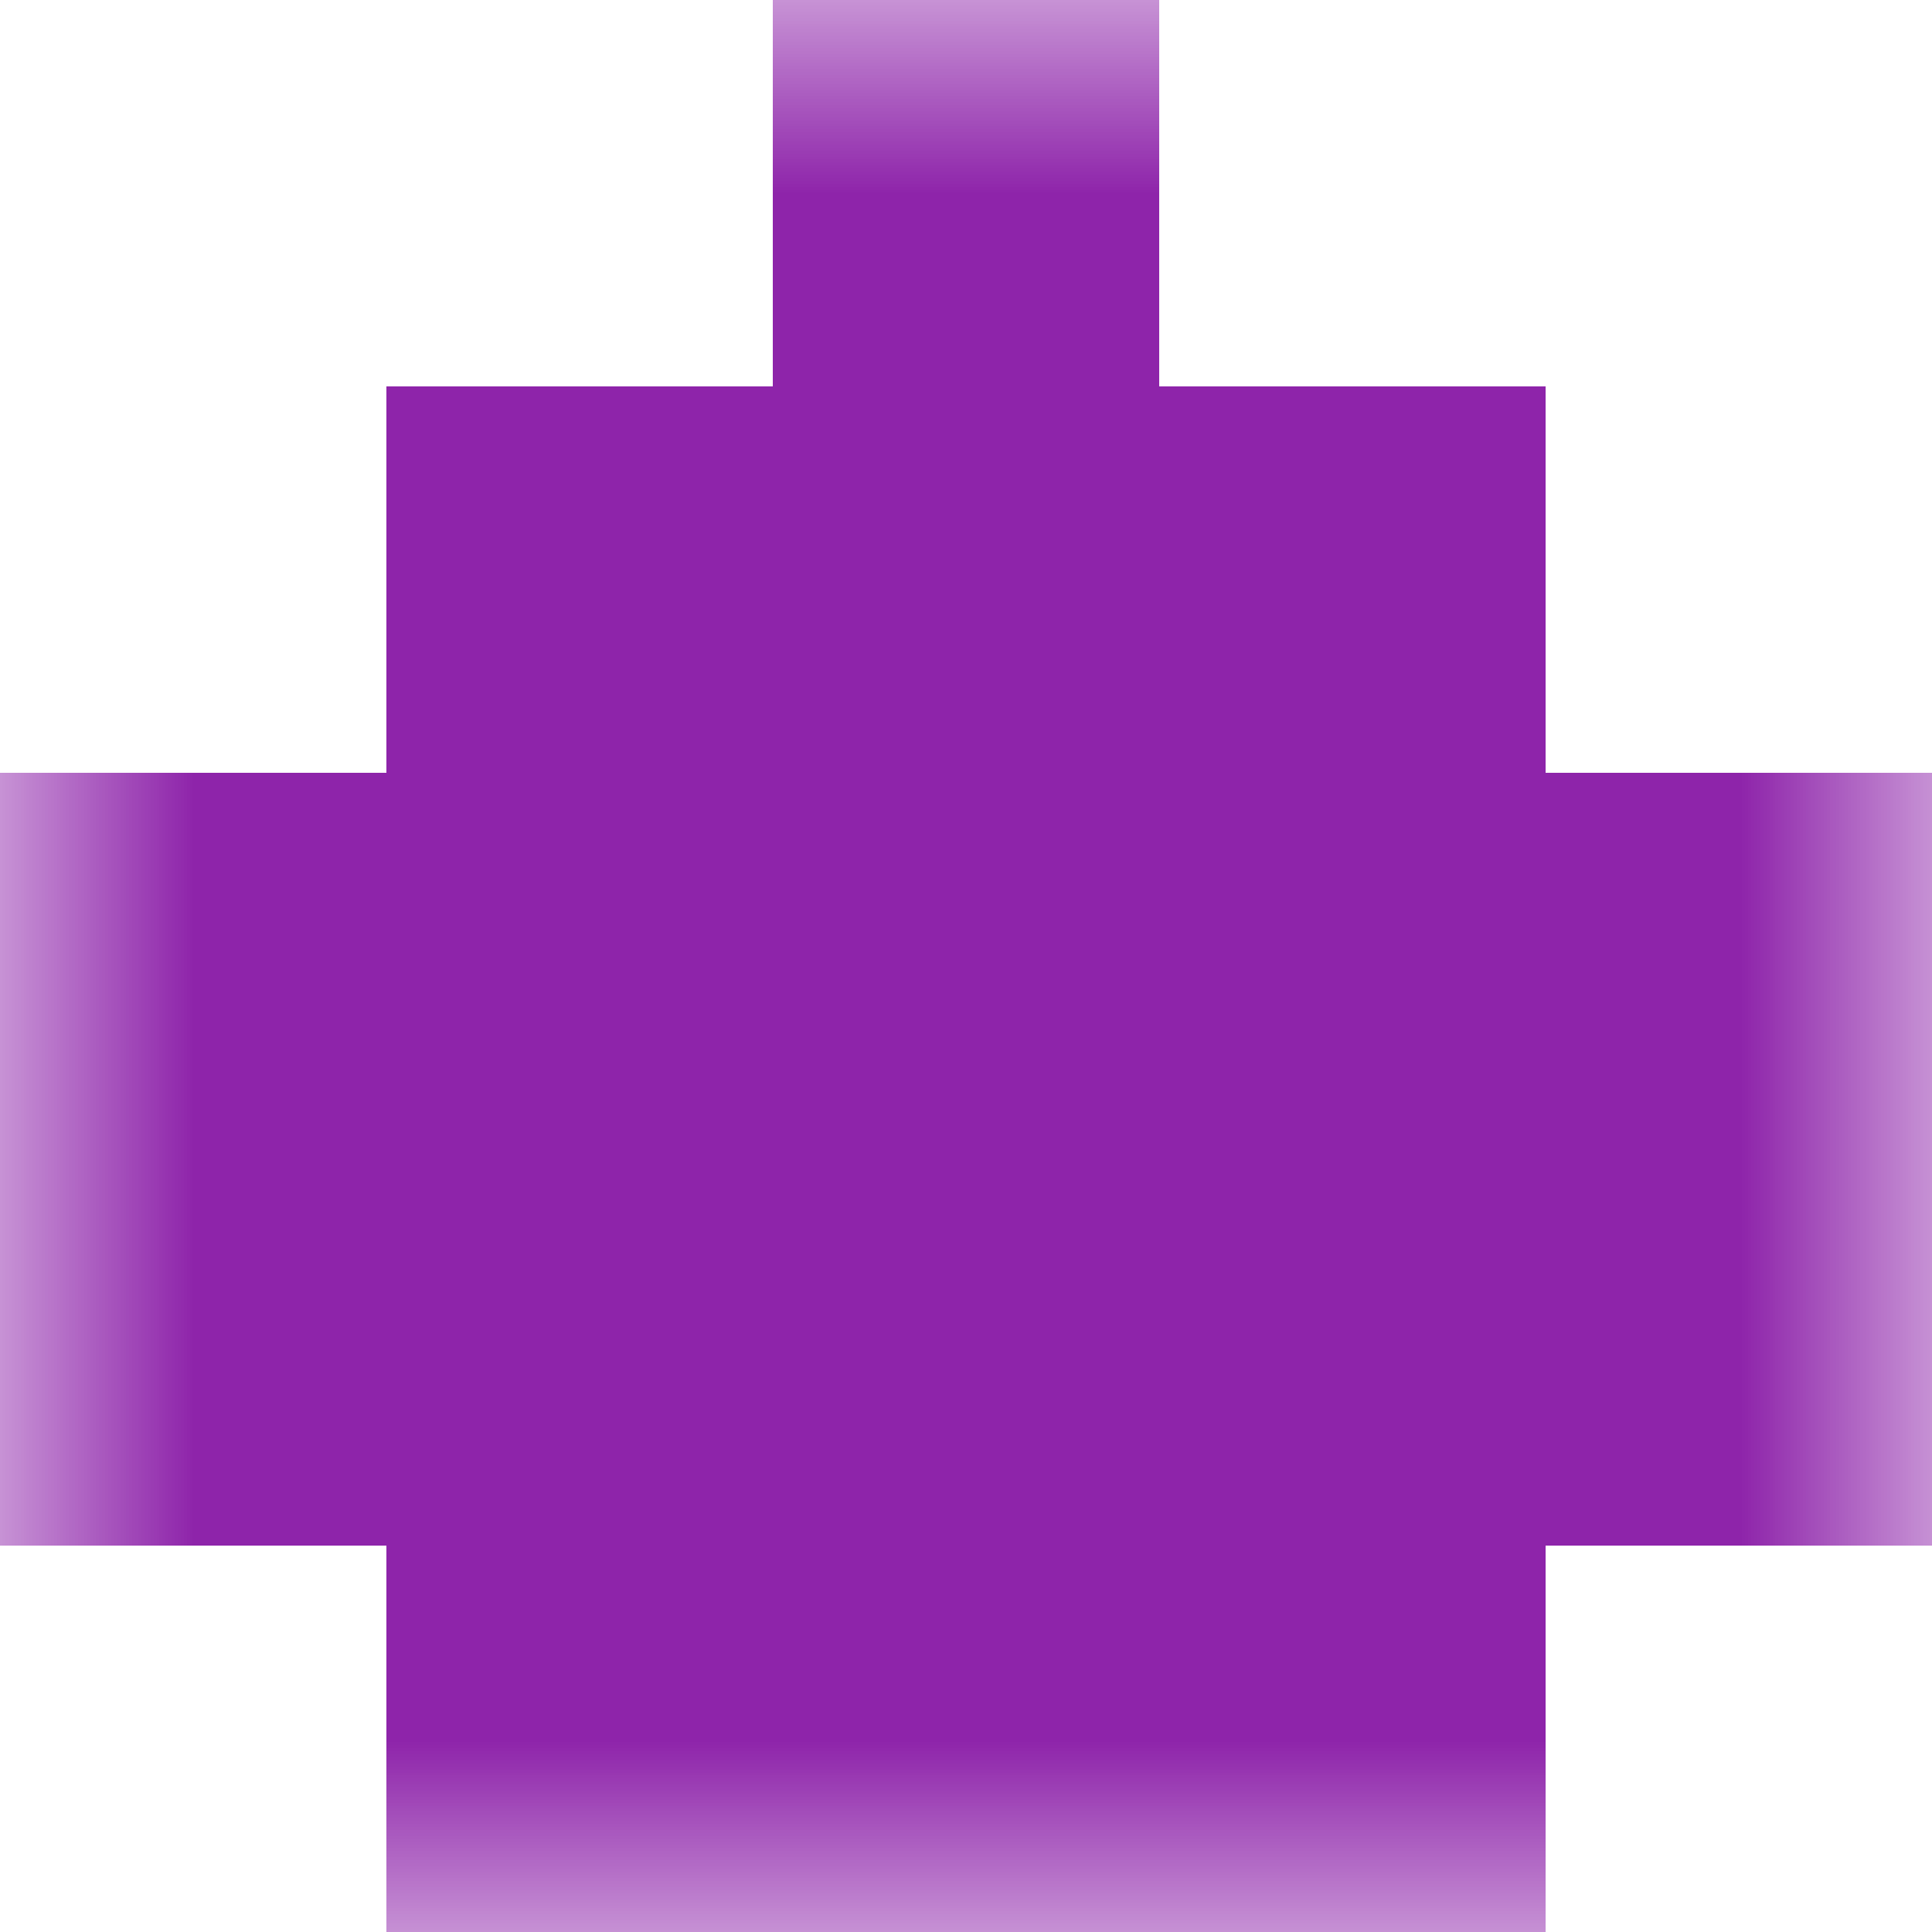
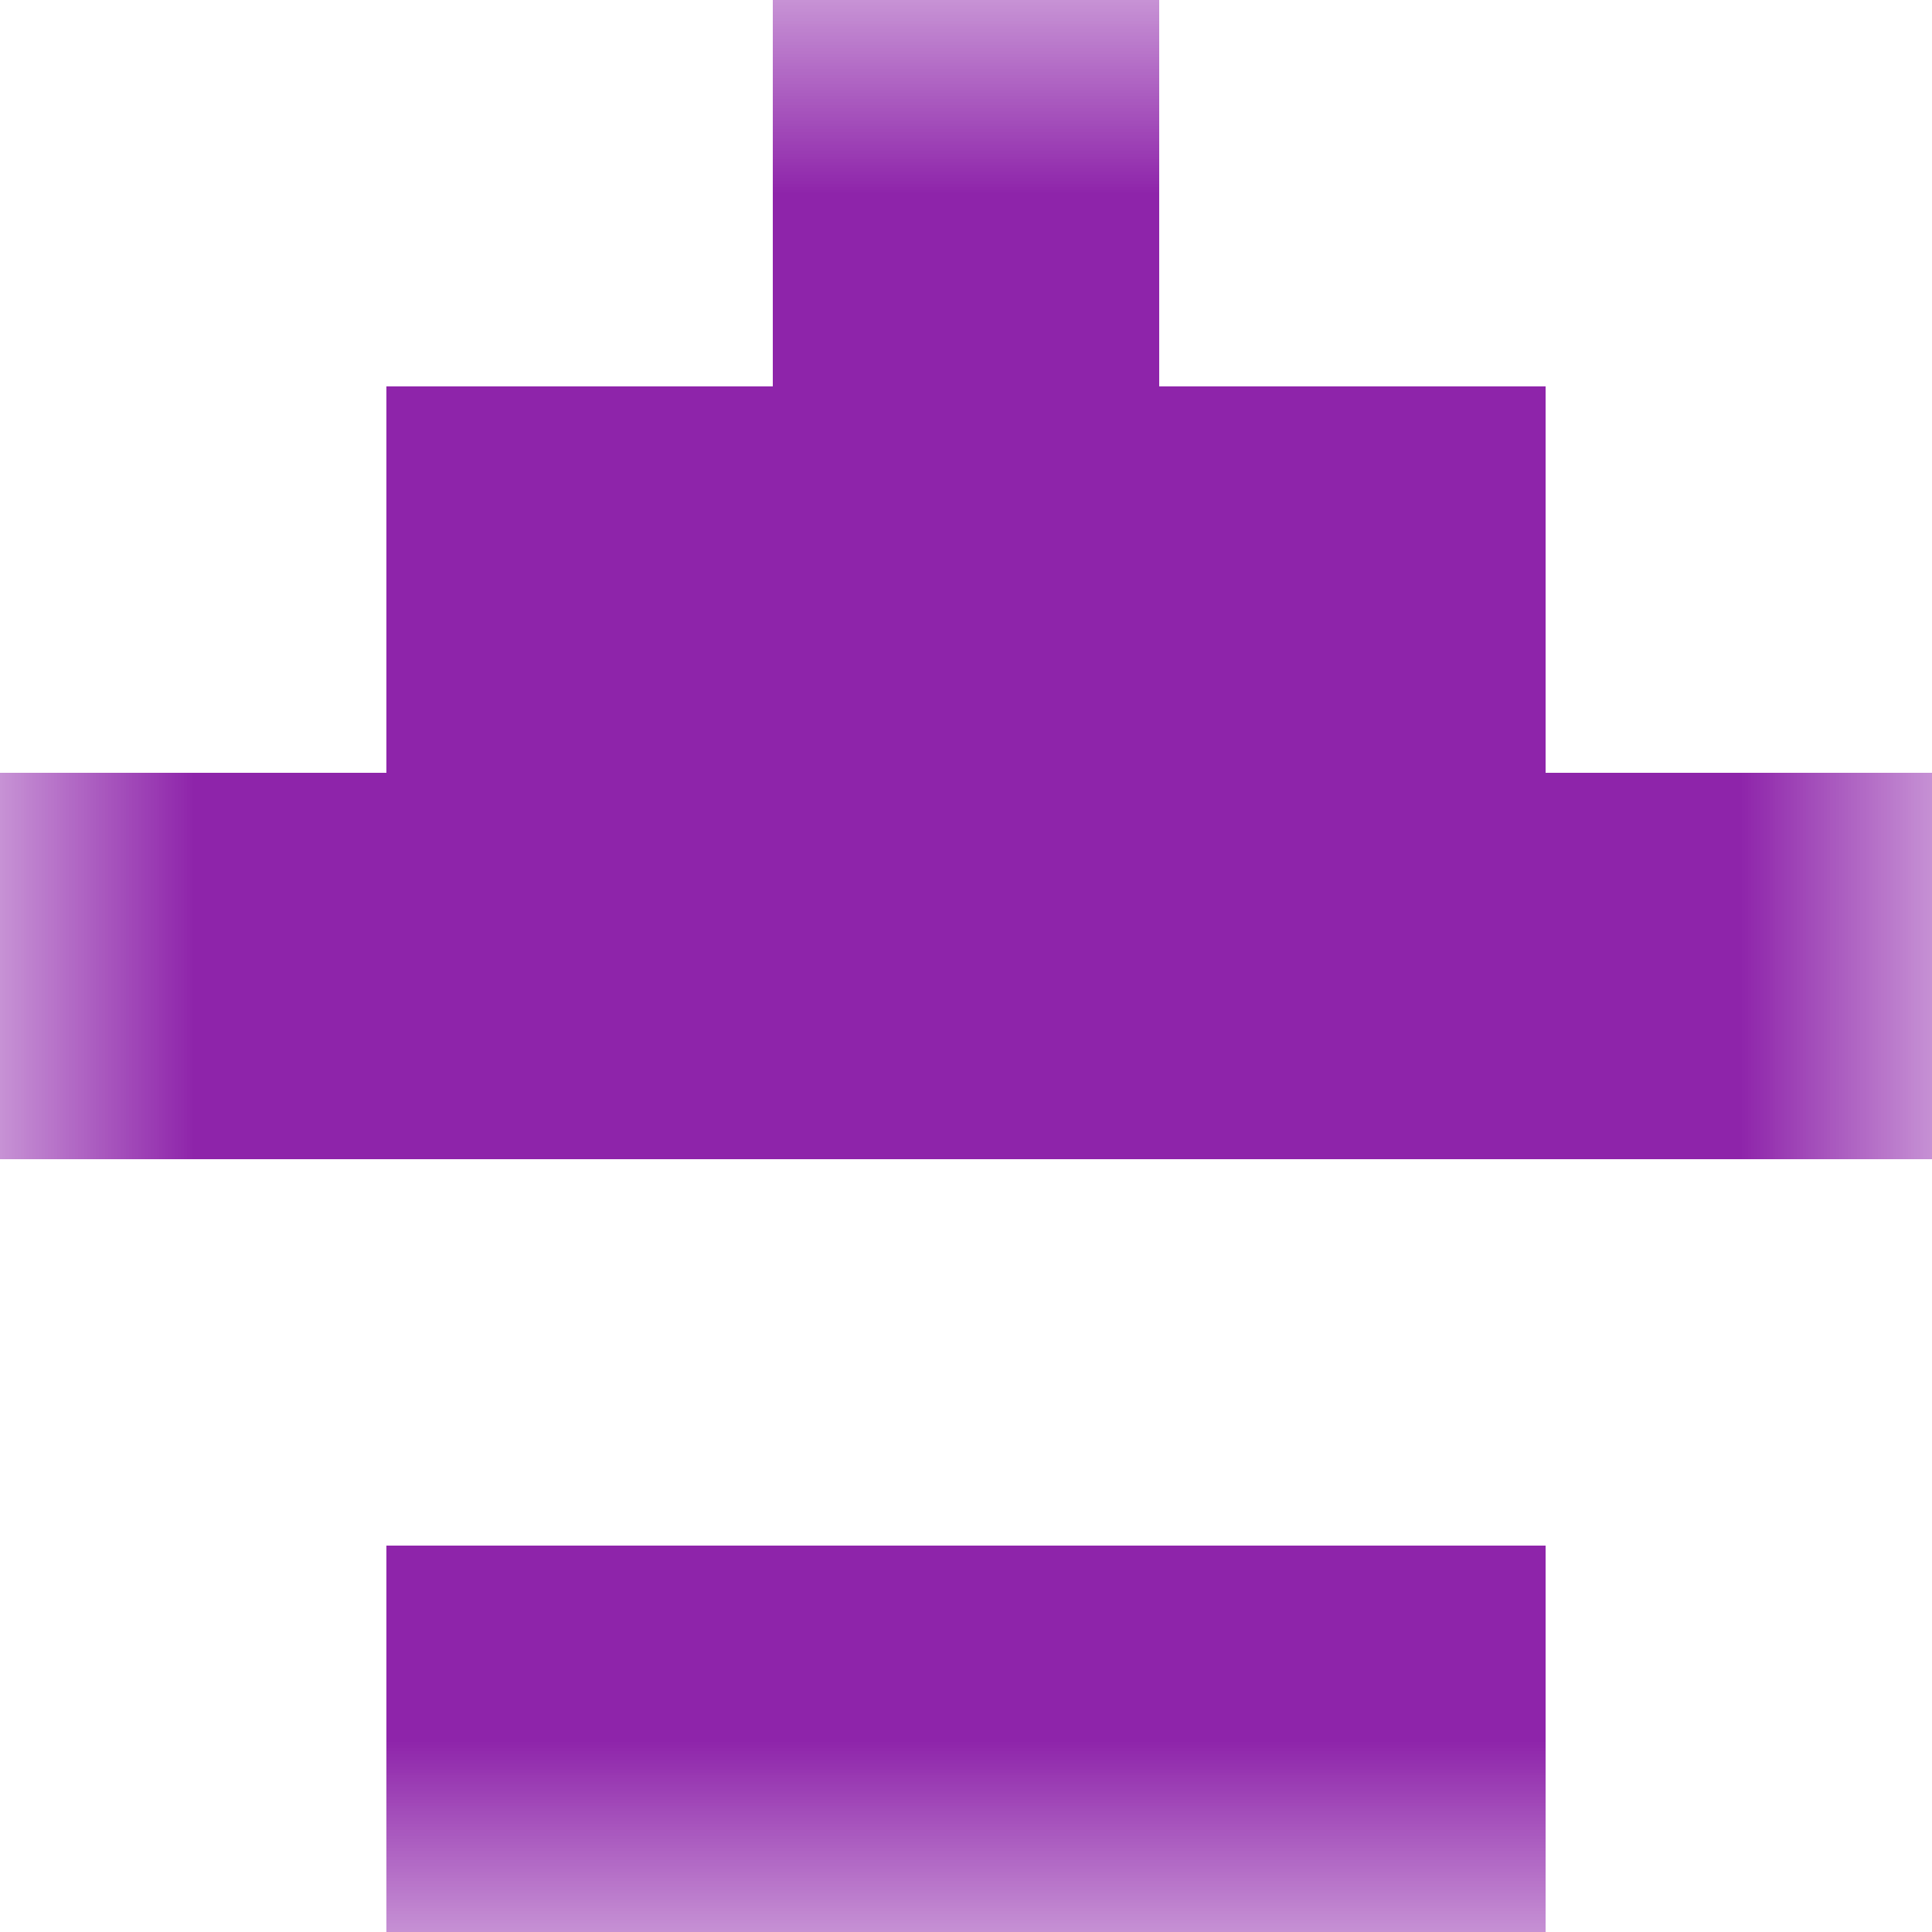
<svg xmlns="http://www.w3.org/2000/svg" viewBox="0 0 5 5" fill="none" shape-rendering="crispEdges">
  <mask id="viewboxMask">
    <rect width="5" height="5" rx="0" ry="0" x="0" y="0" fill="#fff" />
  </mask>
  <g mask="url(#viewboxMask)">
    <path fill="#8e24aa" d="M2 0h1v1H2z" />
-     <path fill="#8e24aa" d="M1 1h3v1H1z" />
+     <path fill="#8e24aa" d="M1 1h3v1H1" />
    <path fill="#8e24aa" d="M0 2h5v1H0z" />
-     <path fill="#8e24aa" d="M0 3h5v1H0z" />
    <path fill="#8e24aa" d="M1 4h3v1H1z" />
  </g>
</svg>